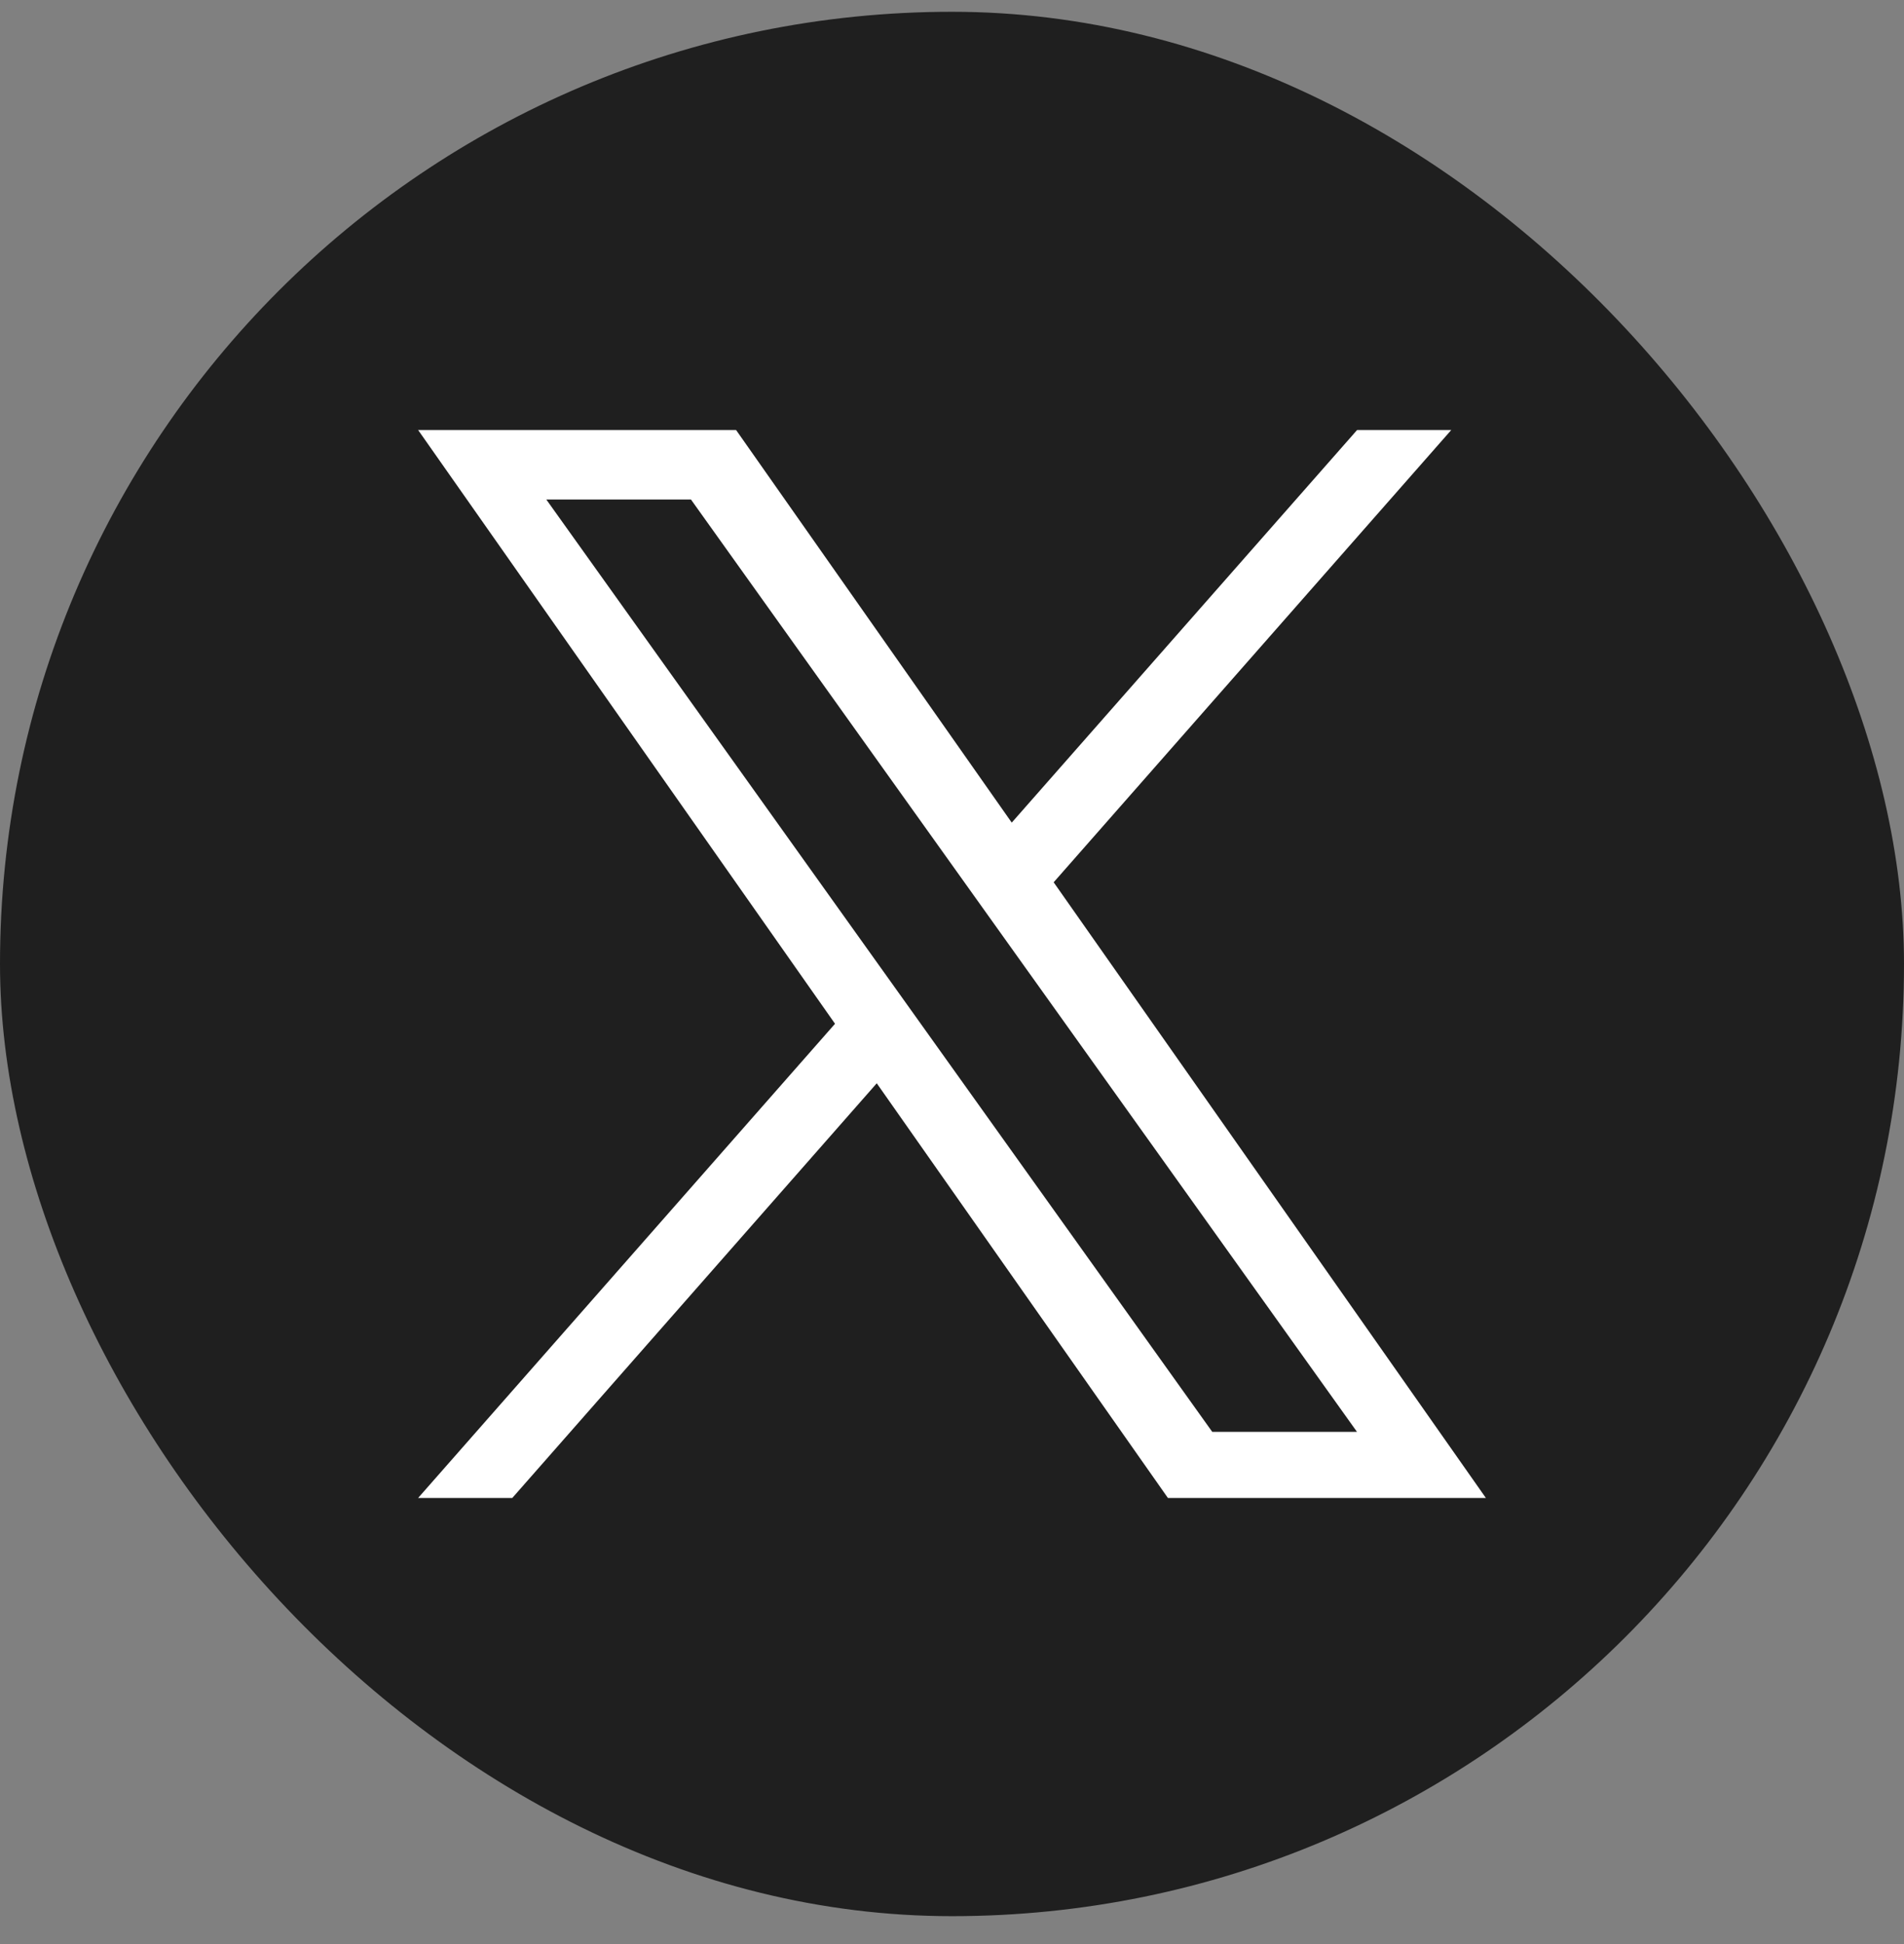
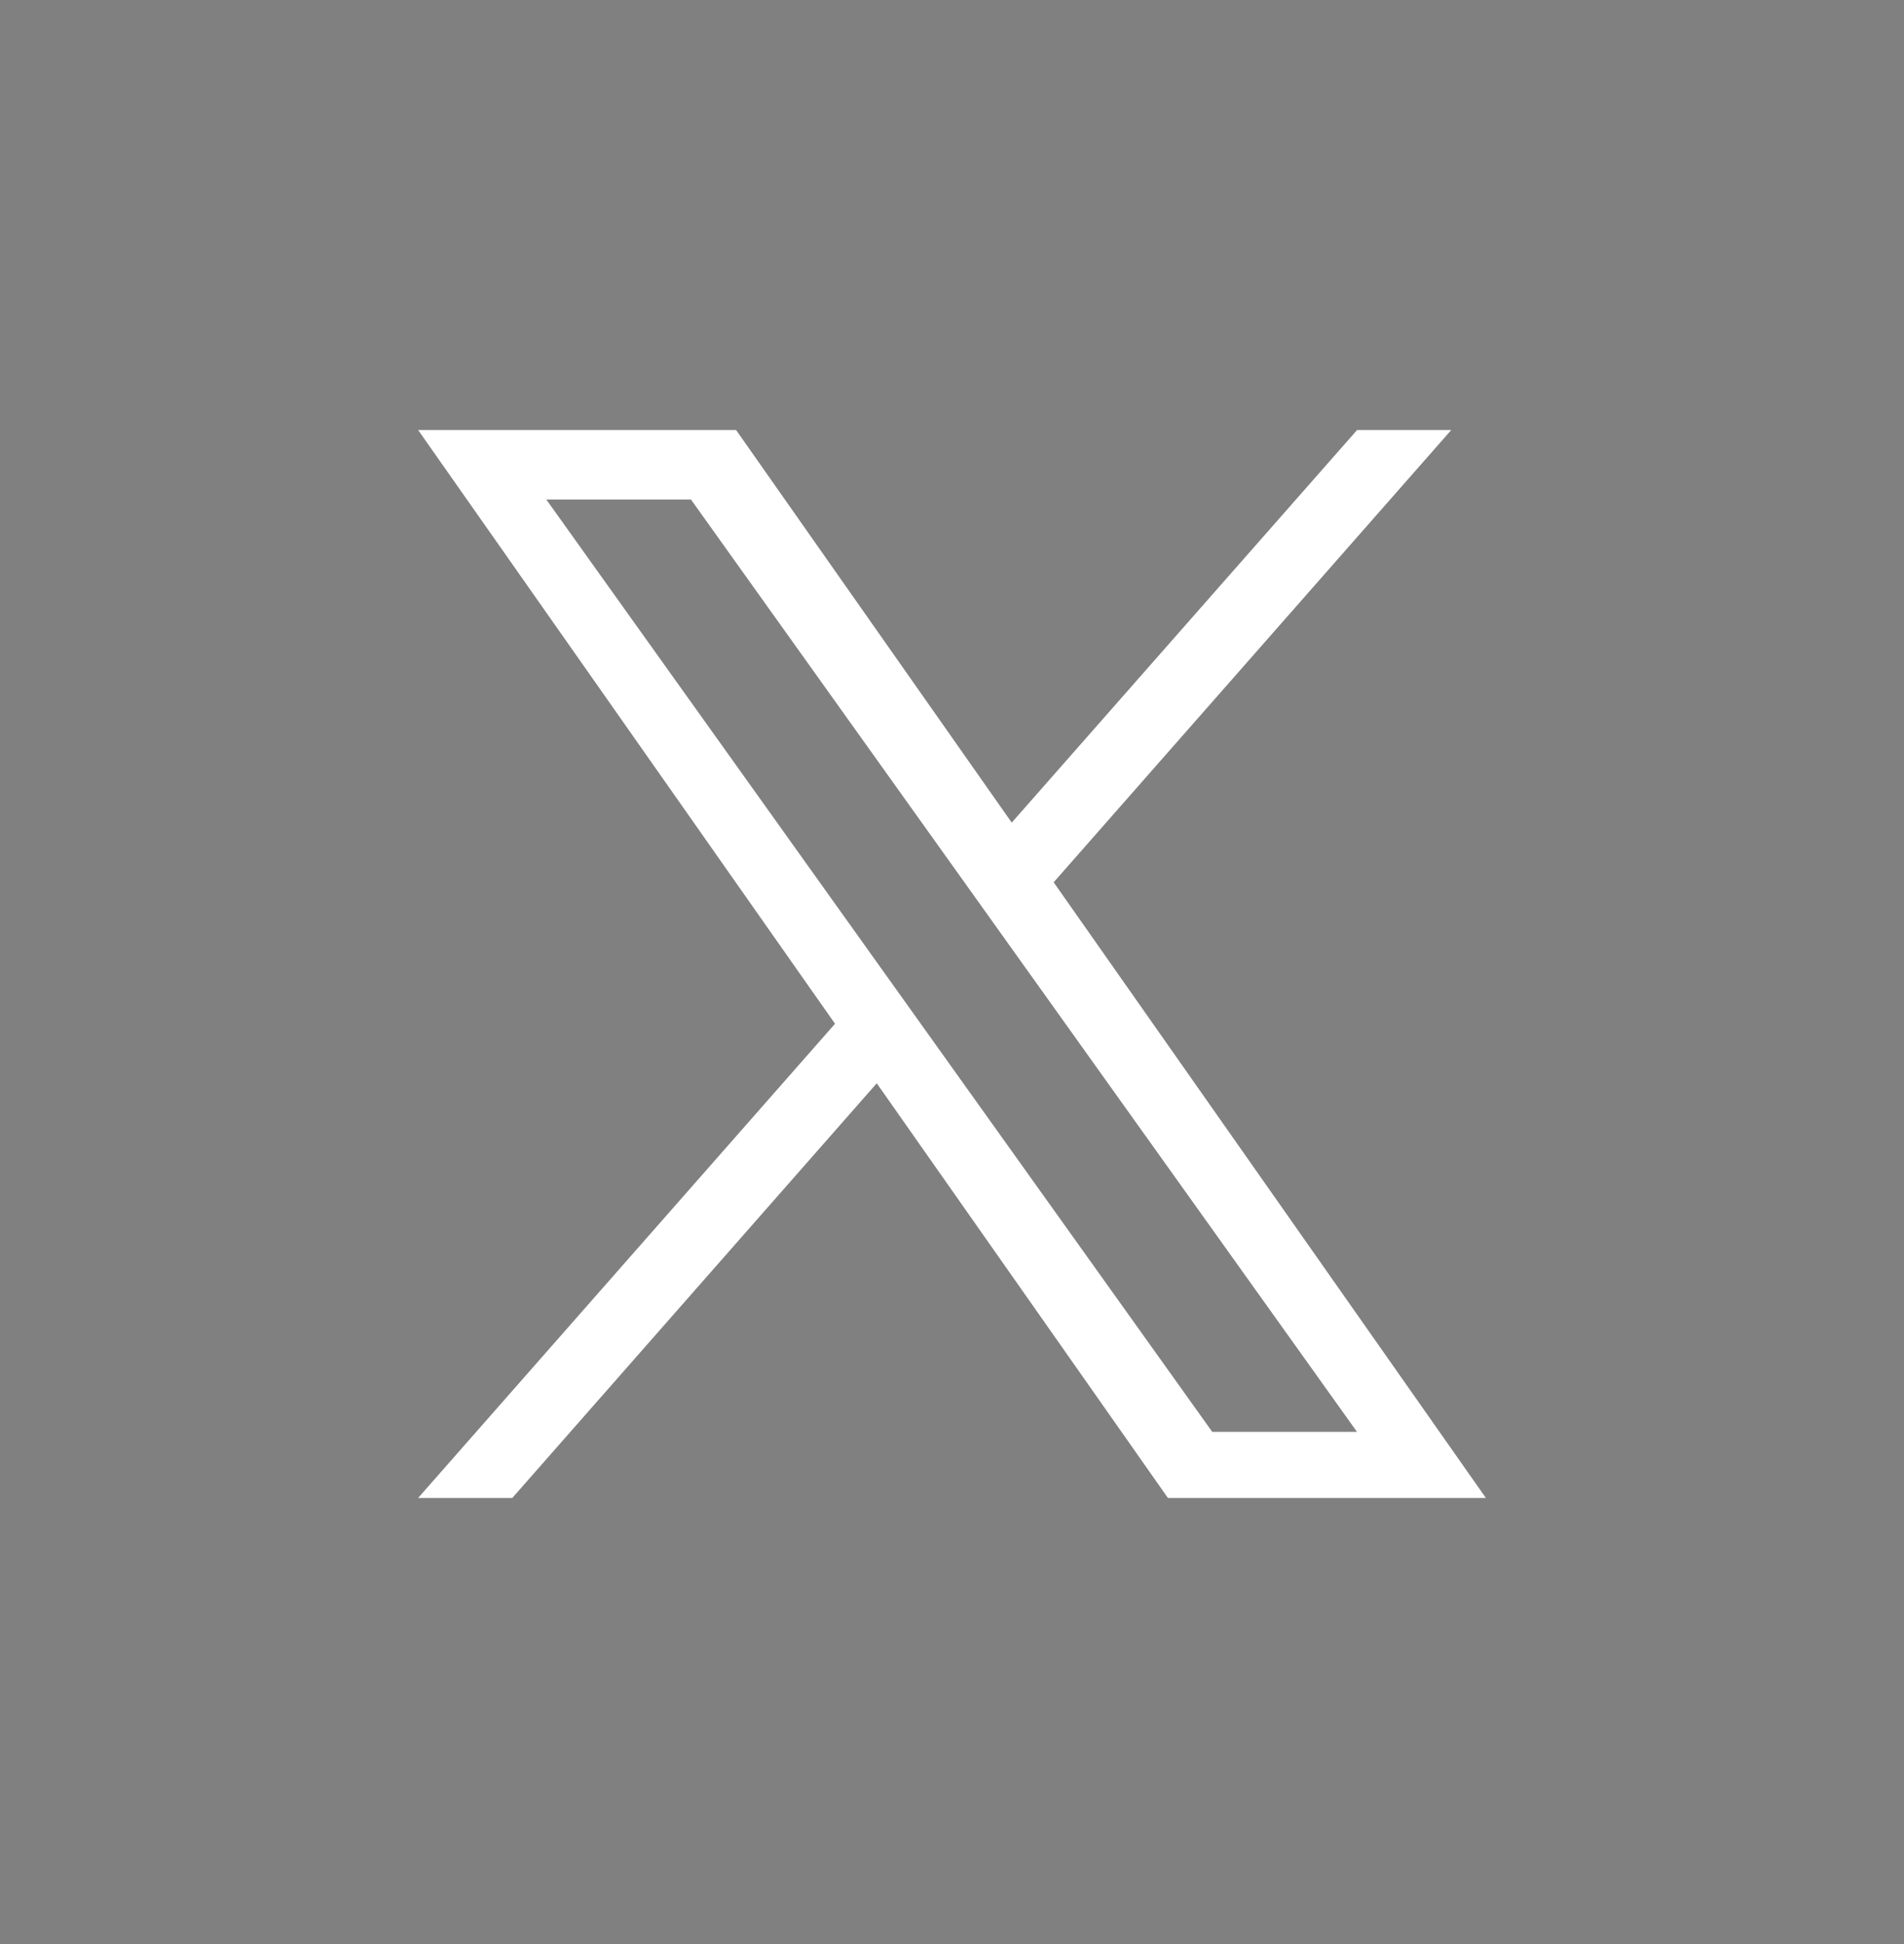
<svg xmlns="http://www.w3.org/2000/svg" width="48" height="49" viewBox="0 0 48 49" fill="none">
  <rect x="0" y="0" width="48" height="49" fill="#808080" stroke="none" />
-   <rect y="0.297" width="48" height="48" rx="24" fill="#1F1F1F" />
  <path d="M26.563 22.238L36.586 10.839H34.212L25.506 20.734L18.557 10.839H10.541L21.051 25.804L10.541 37.756H12.915L22.103 27.304L29.443 37.756H37.459M13.772 12.59H17.419L34.21 36.09H30.561" fill="white" />
</svg>